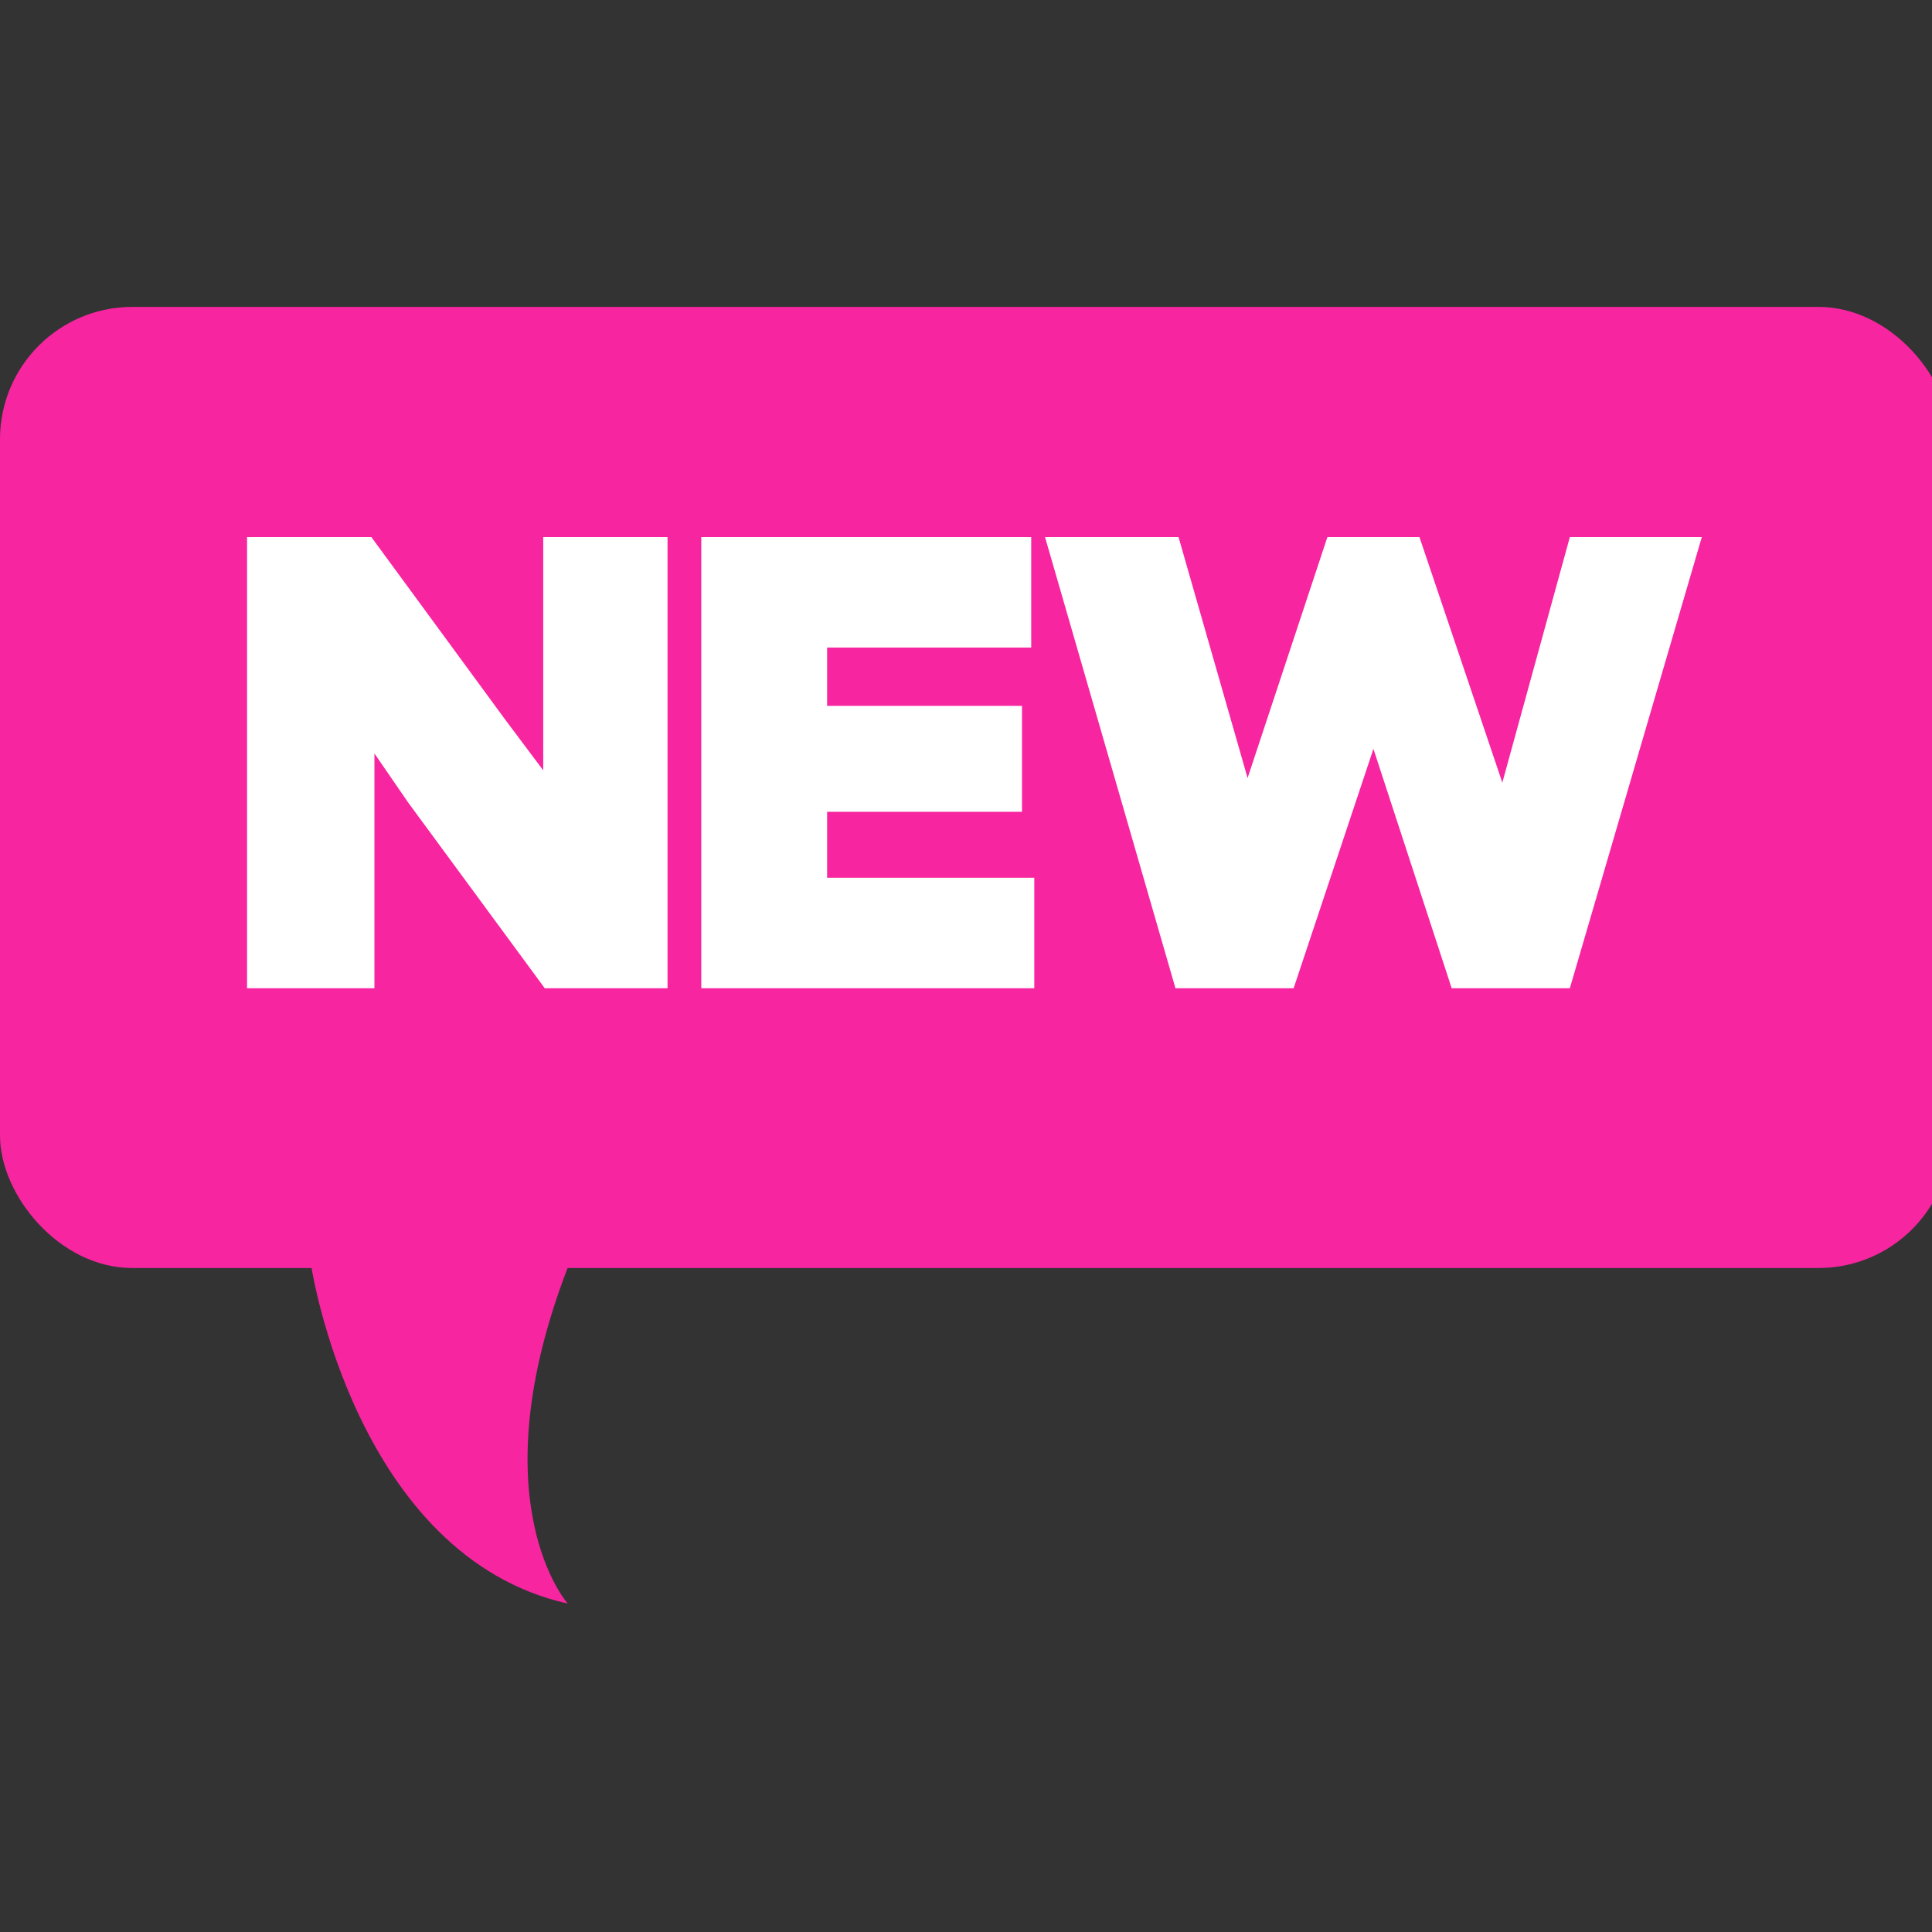
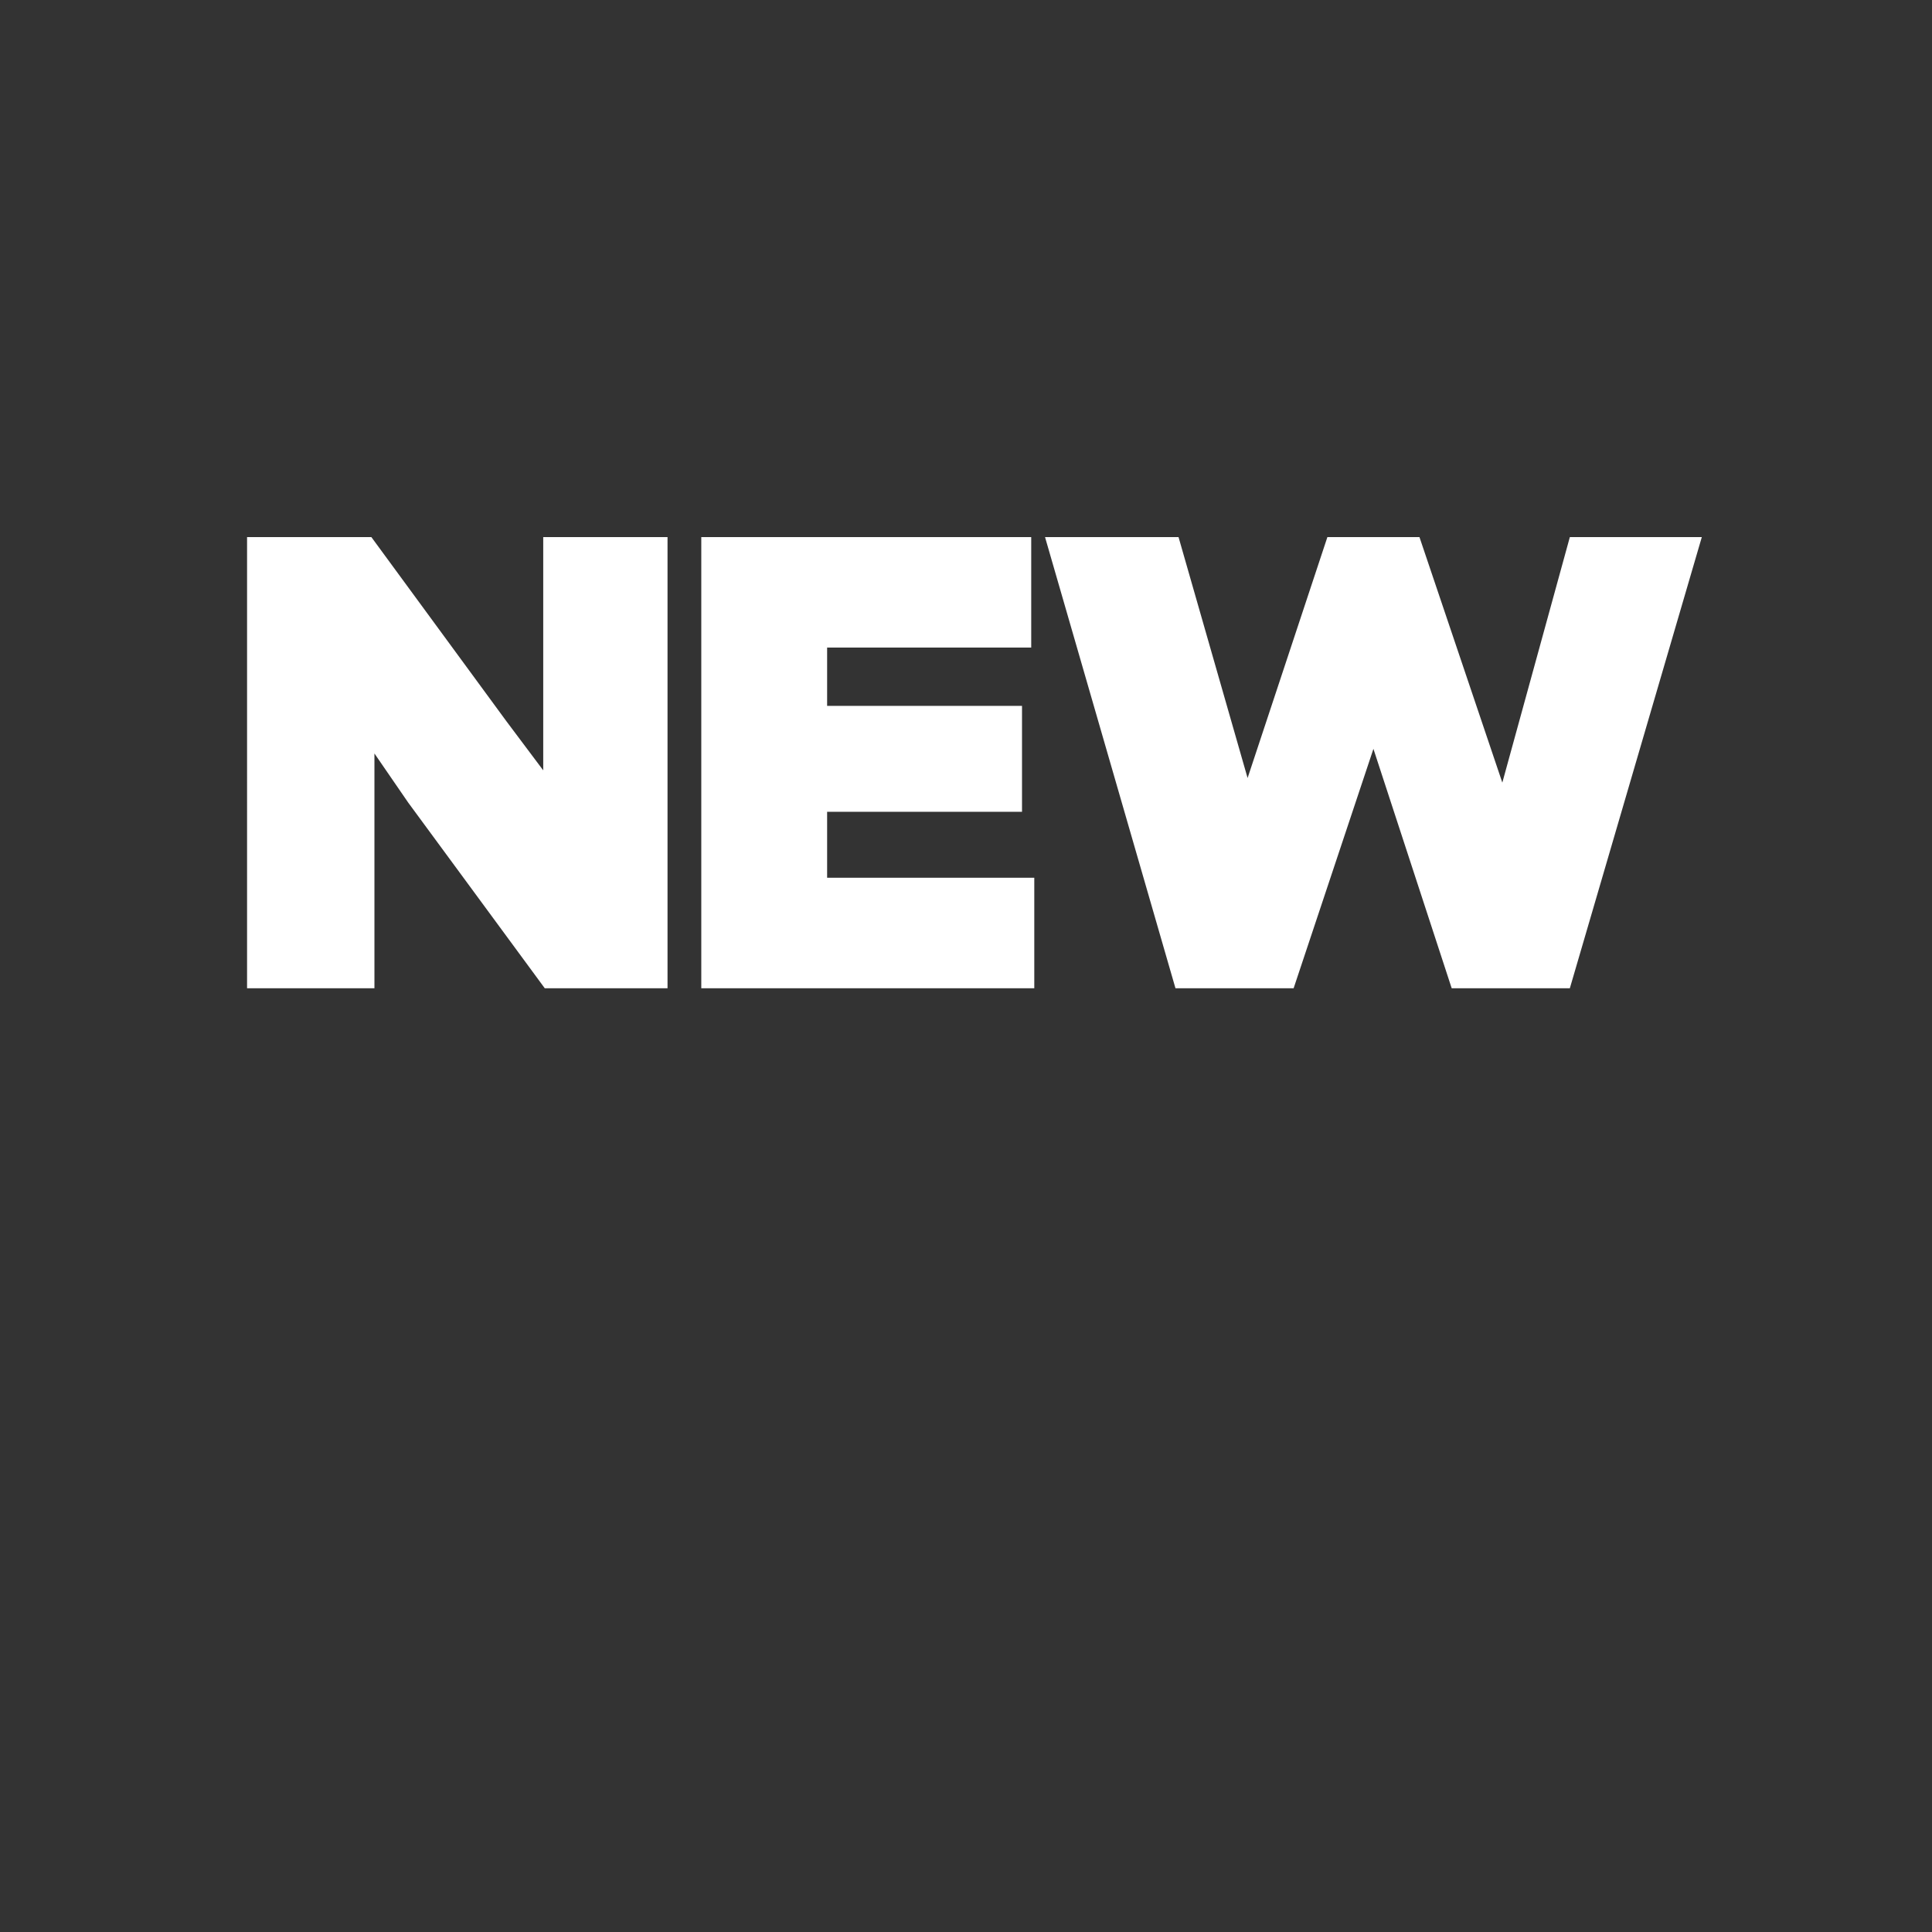
<svg xmlns="http://www.w3.org/2000/svg" id="Layer_2" viewBox="0 -200 1259 1259">
  <rect x="0" y="-200" width="1259" height="1259" fill="#333333" stroke="none" />
  <defs>
    <style>.cls-2{fill:#f725a0}</style>
  </defs>
-   <rect width="1271.3" height="626.3" class="cls-2" rx="86.2" ry="86.2" />
-   <path d="M203 626s29 188 167 219c0 0-59-66 0-219H203Z" class="cls-2" />
  <path d="M161 150h81l88 120 24 32V150h81v294h-80l-89-121-22-32v153h-83V150Zm296 0h215v72H539v38h127v69H539v43h135v72H457V150Zm224 0h87l45 157 52-157h60l54 160 44-160h86l-86 294h-77l-51-156-52 156h-77l-85-294Z" style="fill:#fff" />
</svg>